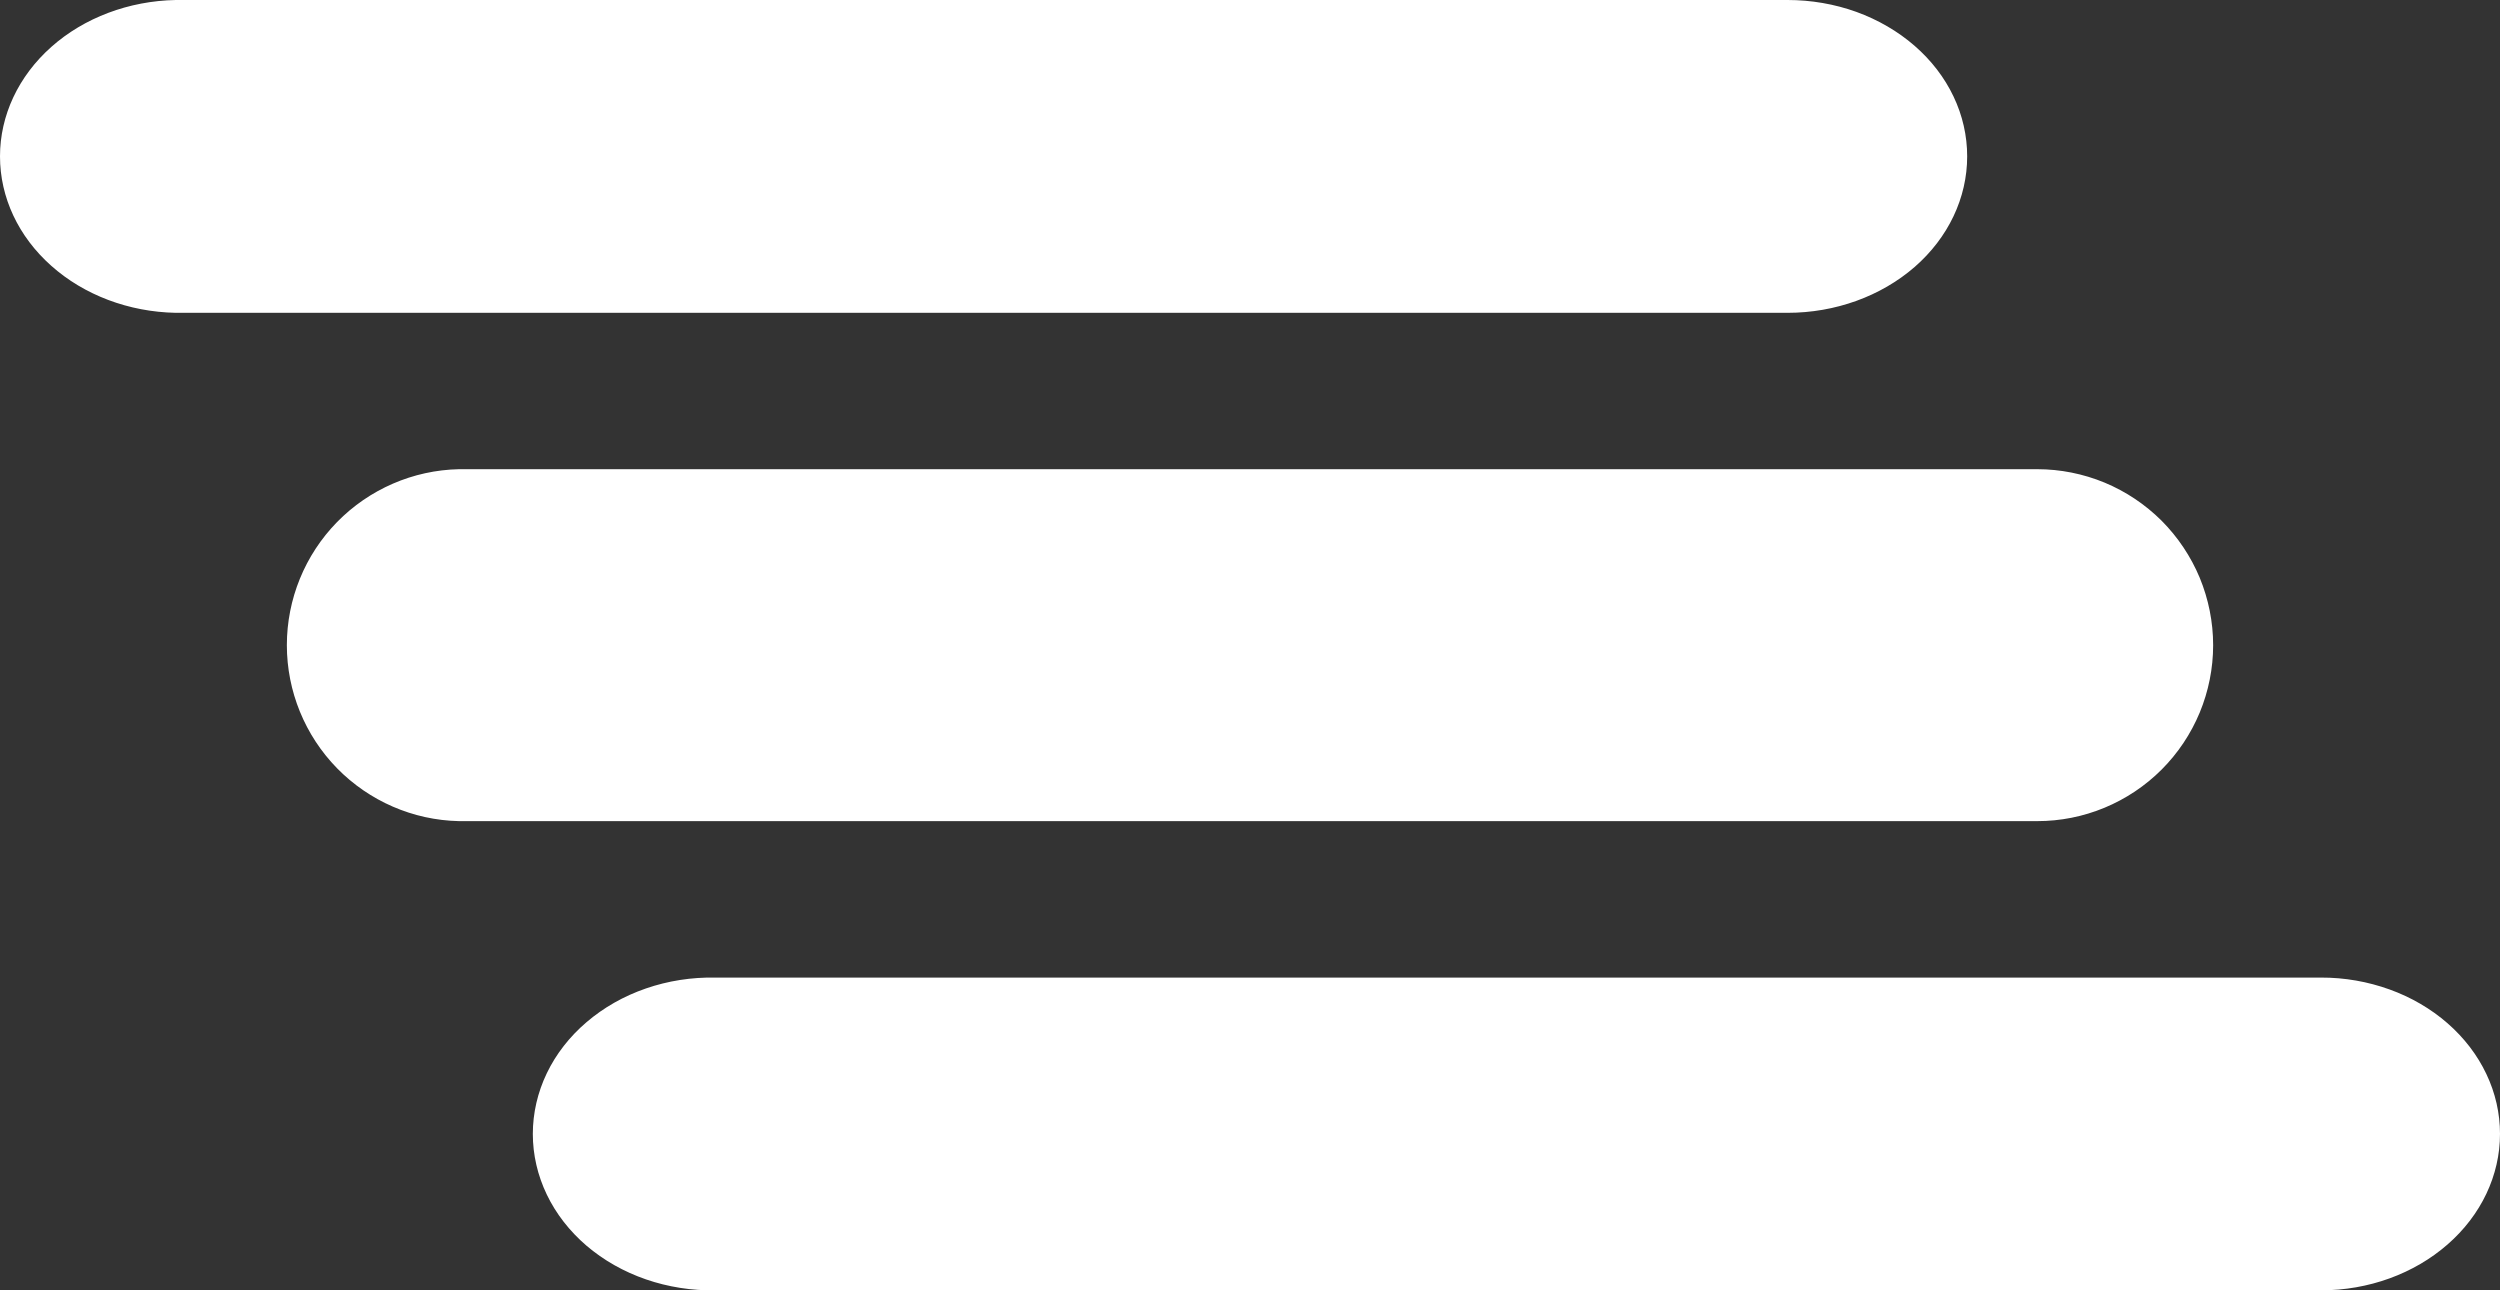
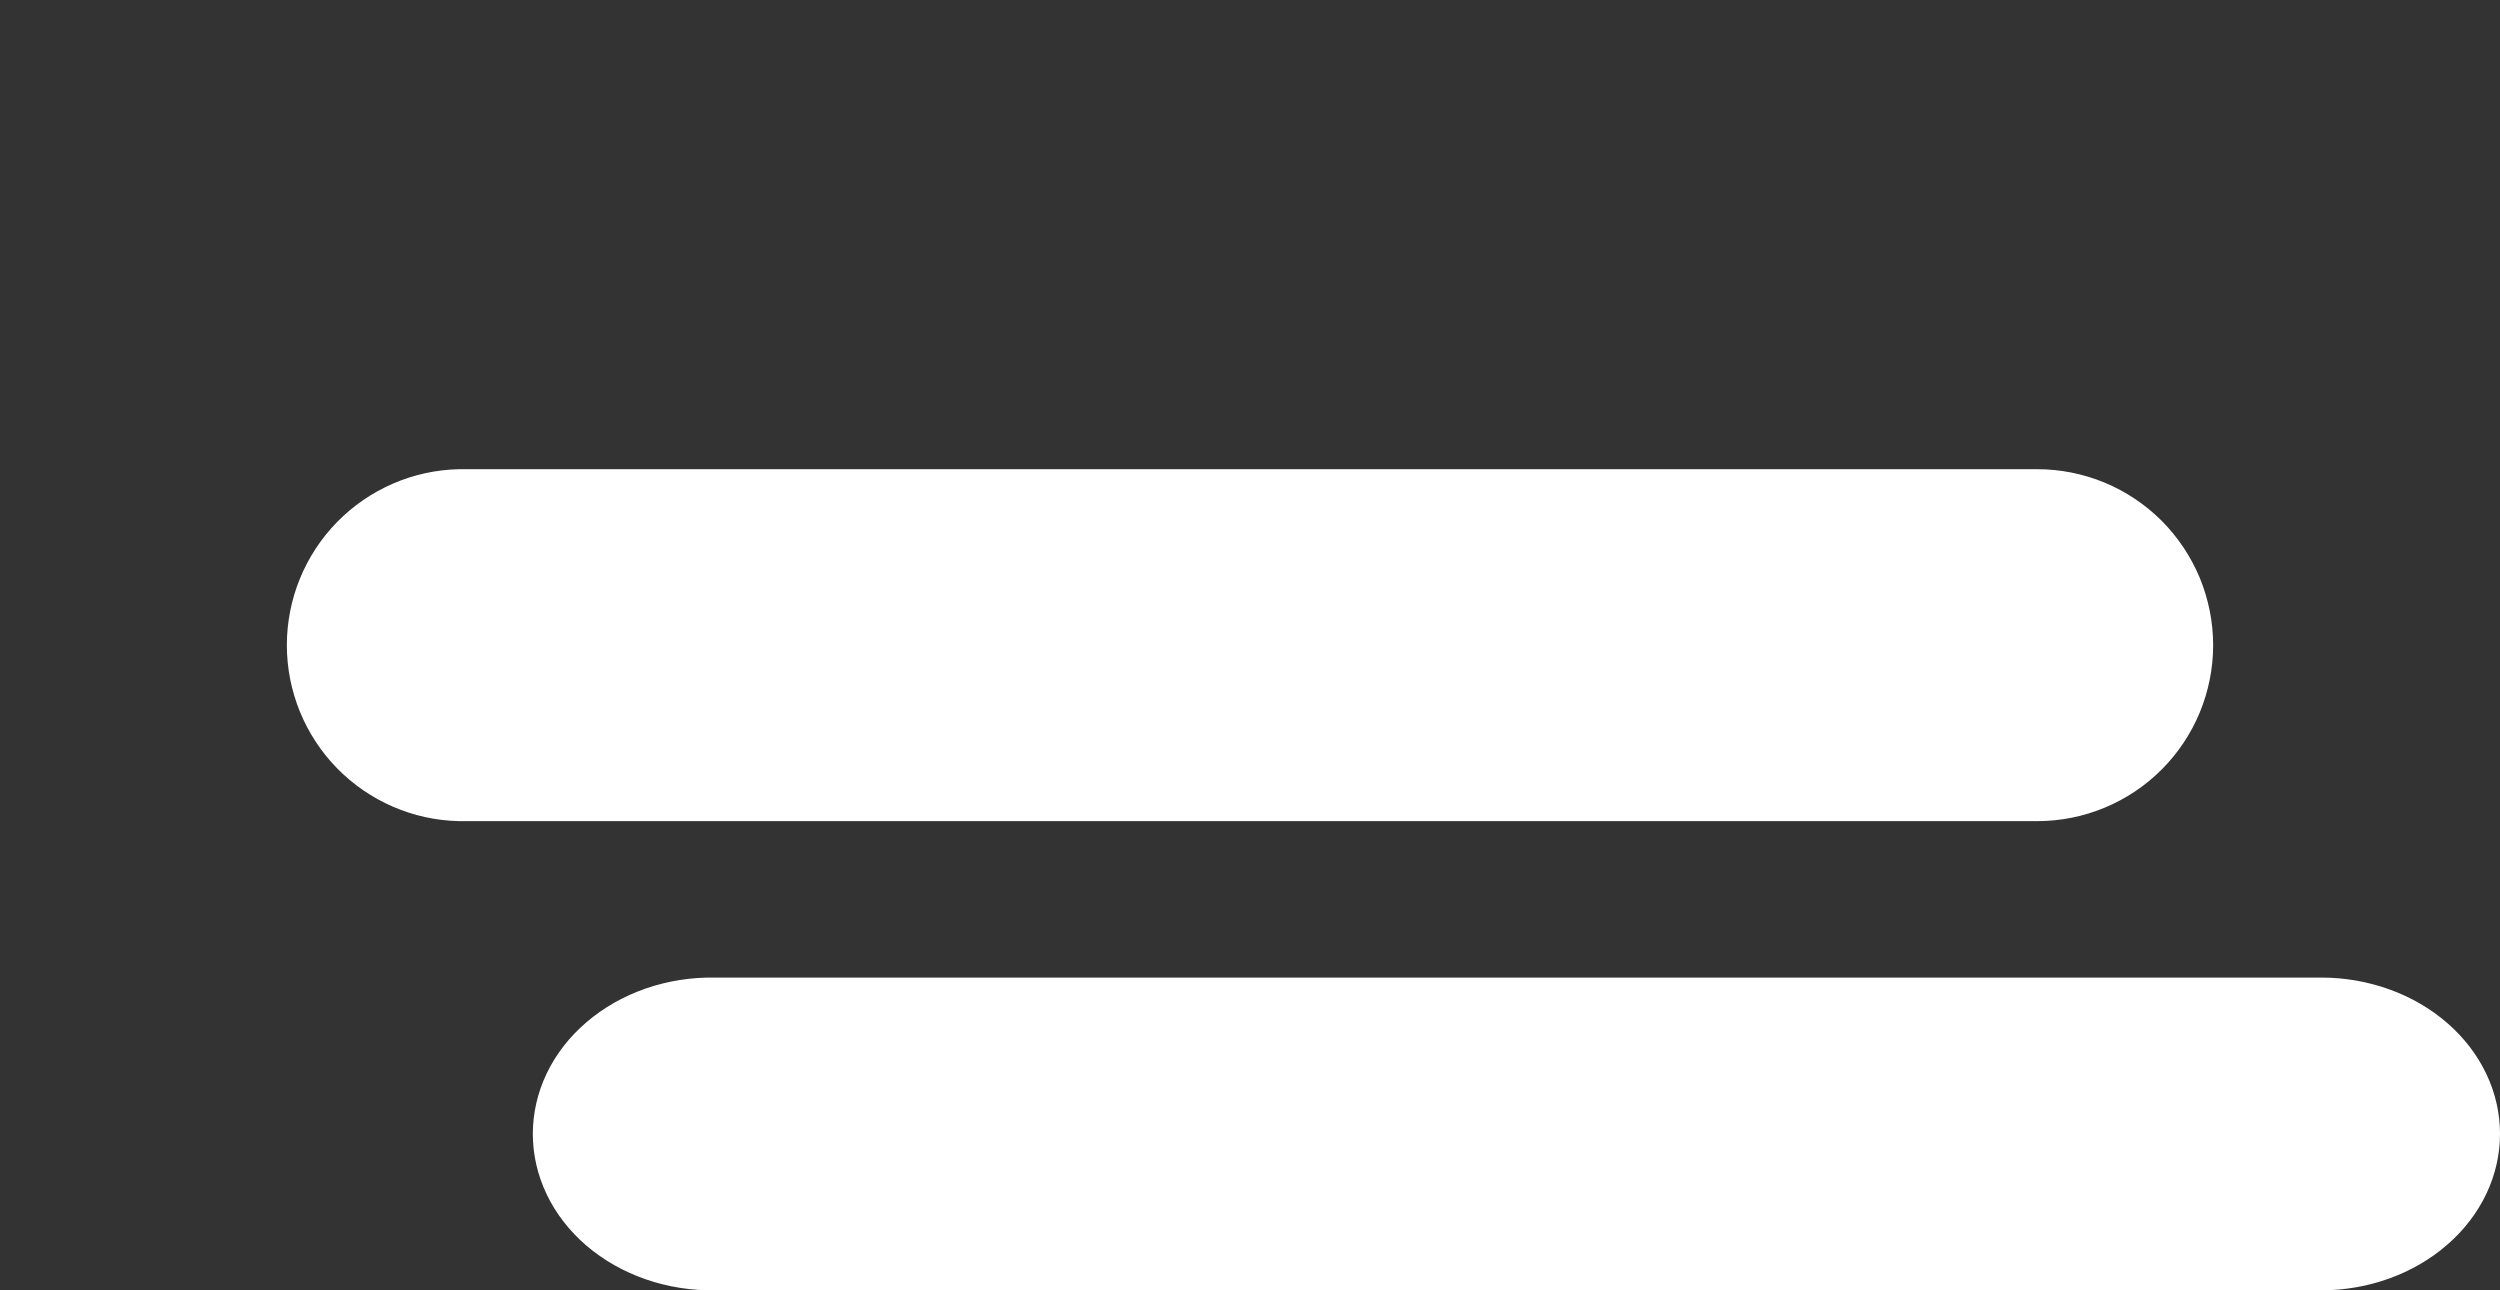
<svg xmlns="http://www.w3.org/2000/svg" width="31" height="16" viewBox="0 0 31 16" fill="none">
  <rect x="0" y="0" width="31" height="16" fill="#333333" stroke="none" />
  <path d="M31 14.06C31 14.575 30.766 15.068 30.35 15.431C29.934 15.795 29.37 16 28.781 16H8.873C8.577 16.005 8.284 15.959 8.009 15.864C7.734 15.769 7.484 15.627 7.273 15.447C7.062 15.266 6.894 15.05 6.78 14.812C6.666 14.574 6.607 14.319 6.607 14.061C6.607 13.803 6.666 13.547 6.78 13.309C6.894 13.071 7.062 12.855 7.273 12.675C7.484 12.494 7.734 12.352 8.009 12.257C8.284 12.162 8.577 12.116 8.873 12.122H28.781C29.073 12.121 29.361 12.172 29.63 12.269C29.899 12.366 30.144 12.509 30.35 12.689C30.556 12.869 30.72 13.083 30.831 13.318C30.943 13.553 31 13.806 31 14.06Z" fill="white" />
  <path d="M27.443 8.001C27.443 8.287 27.386 8.571 27.277 8.835C27.167 9.1 27.006 9.341 26.804 9.543C26.601 9.746 26.361 9.906 26.096 10.016C25.831 10.126 25.548 10.182 25.262 10.182H5.692C5.122 10.17 4.579 9.934 4.18 9.527C3.781 9.119 3.557 8.571 3.557 8C3.557 7.429 3.781 6.881 4.18 6.473C4.579 6.066 5.122 5.83 5.692 5.818H25.262C25.548 5.818 25.832 5.875 26.096 5.984C26.361 6.094 26.601 6.255 26.804 6.457C27.006 6.66 27.167 6.901 27.277 7.165C27.386 7.43 27.443 7.714 27.443 8.001Z" fill="white" />
-   <path d="M24.393 1.939C24.393 2.453 24.159 2.947 23.741 3.311C23.323 3.674 22.757 3.879 22.166 3.879H2.18C1.598 3.868 1.043 3.659 0.636 3.296C0.228 2.934 0 2.447 0 1.939C0 1.432 0.228 0.945 0.636 0.582C1.043 0.22 1.598 0.011 2.18 1.98507e-07H22.166C22.458 -0 22.748 0.05 23.018 0.147C23.288 0.245 23.534 0.388 23.741 0.568C23.948 0.748 24.112 0.961 24.224 1.197C24.336 1.432 24.393 1.684 24.393 1.939Z" fill="white" />
</svg>